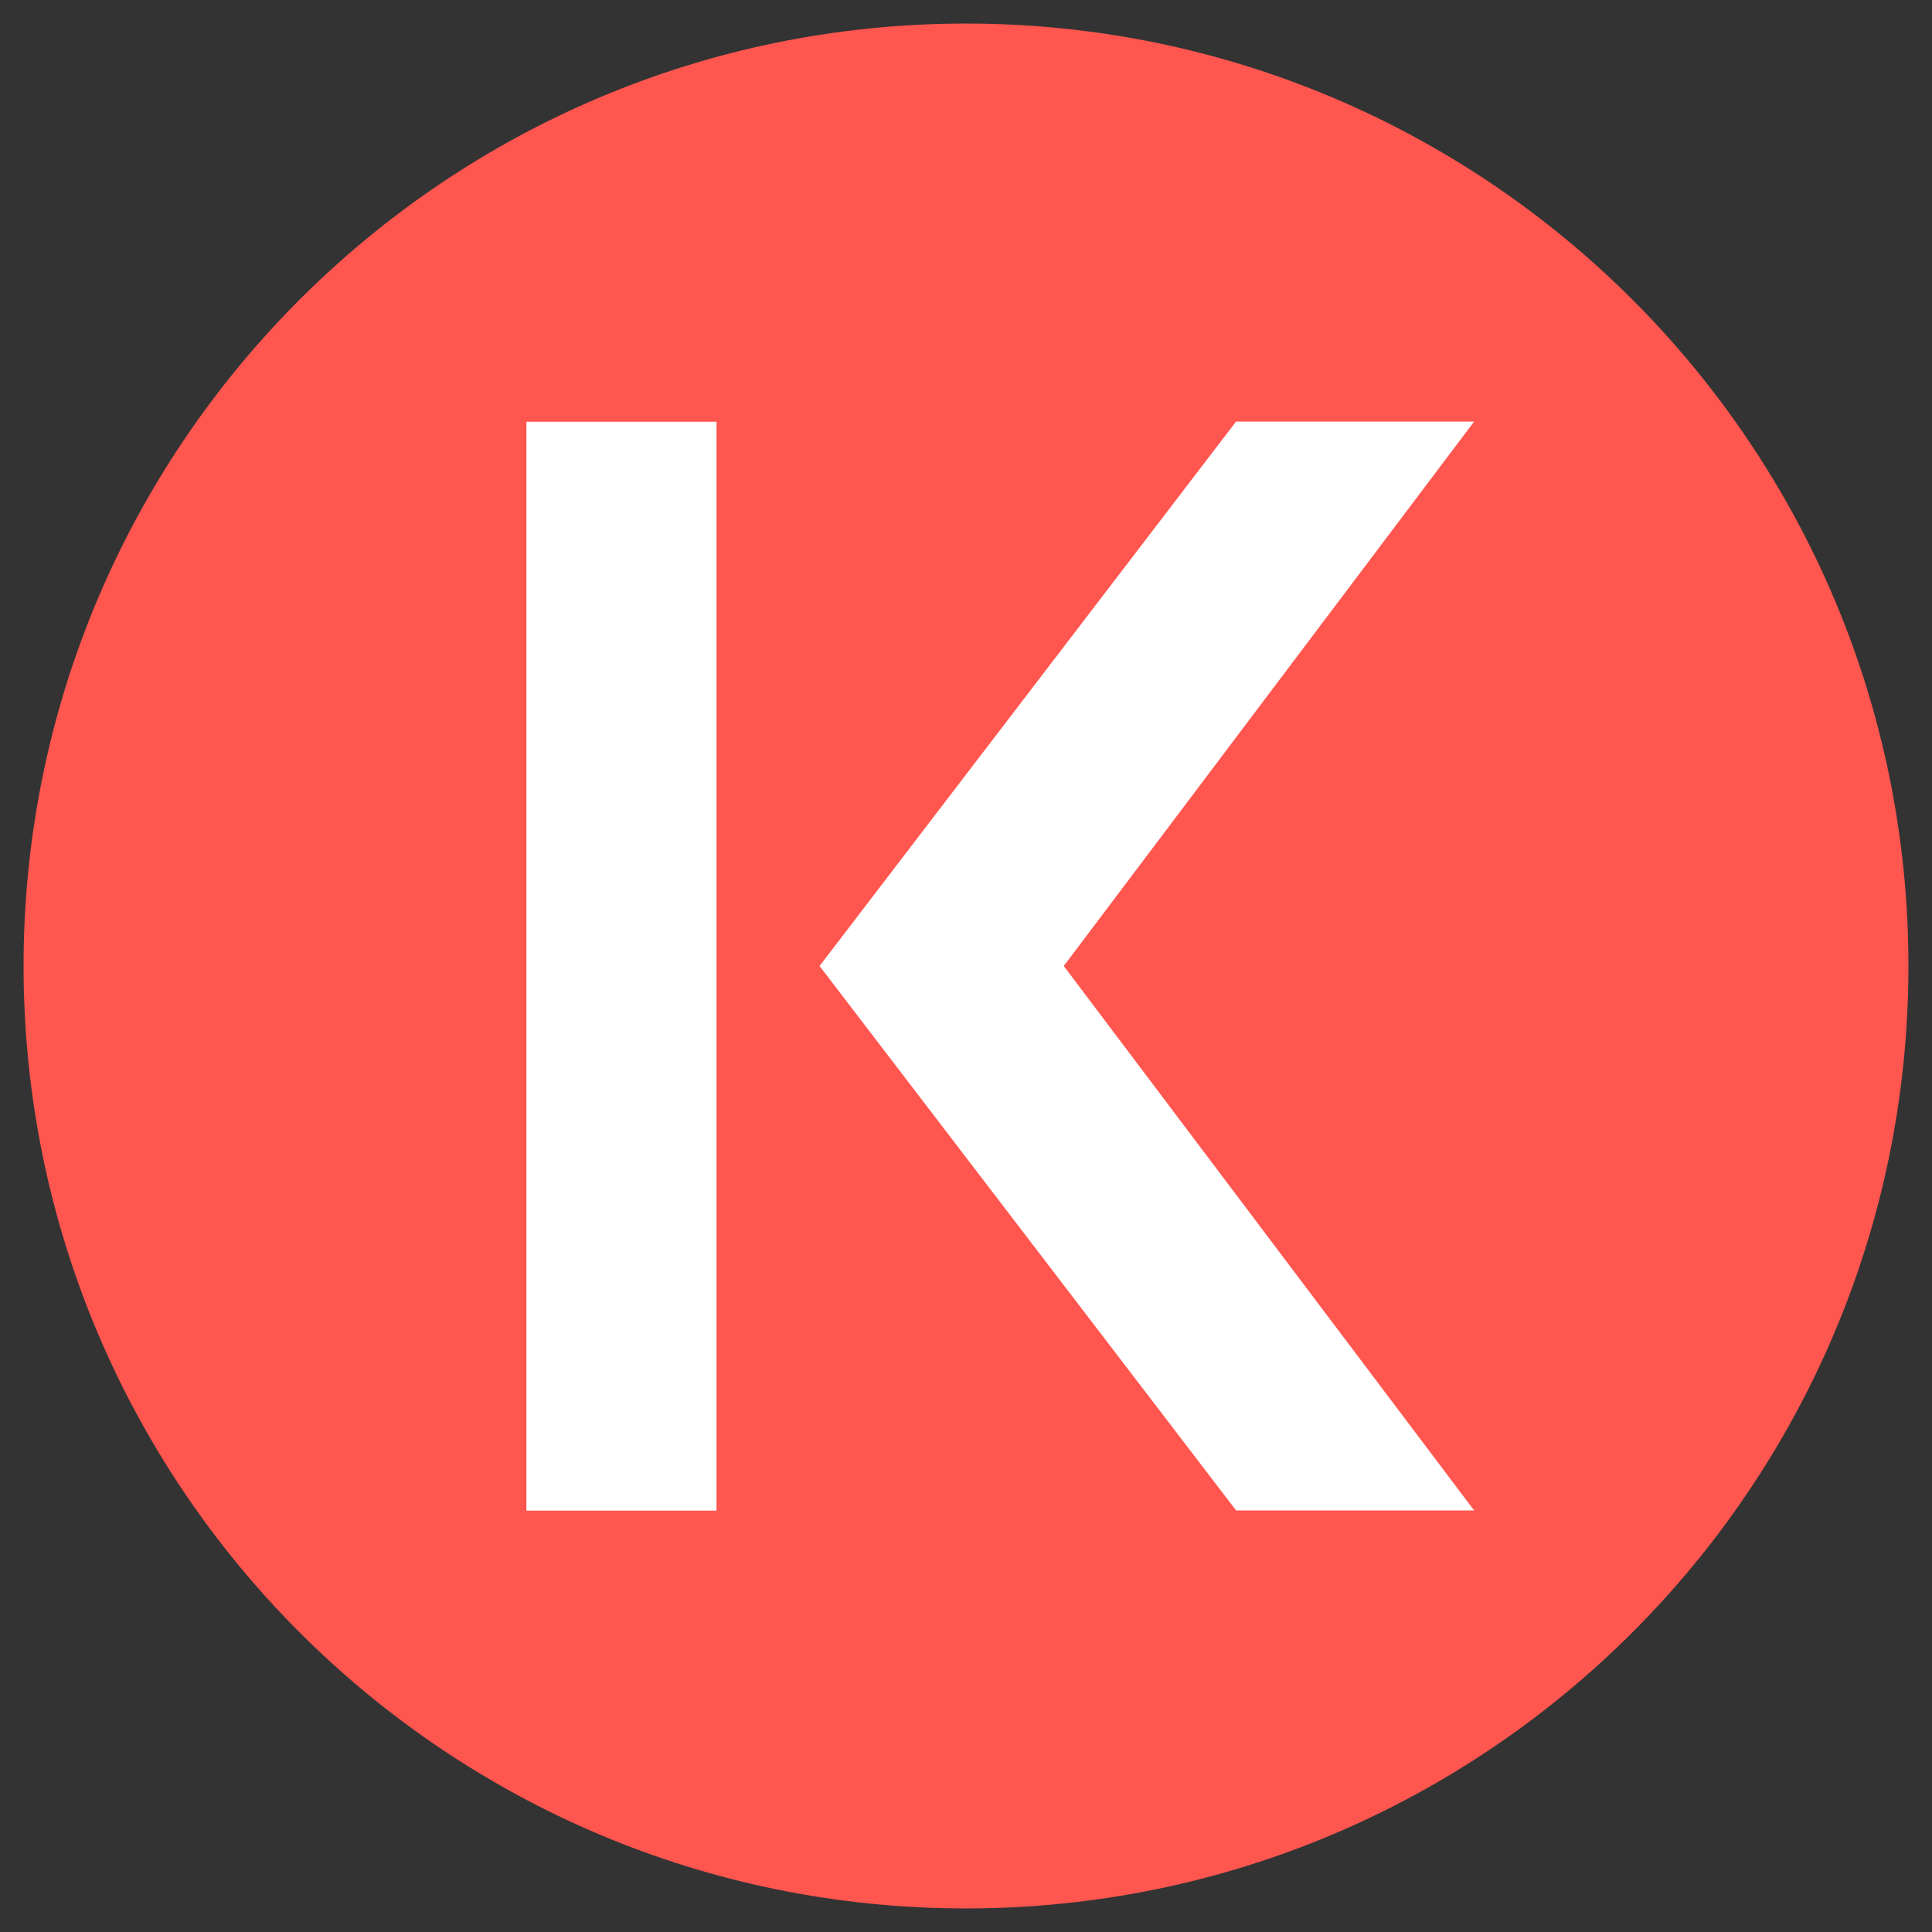
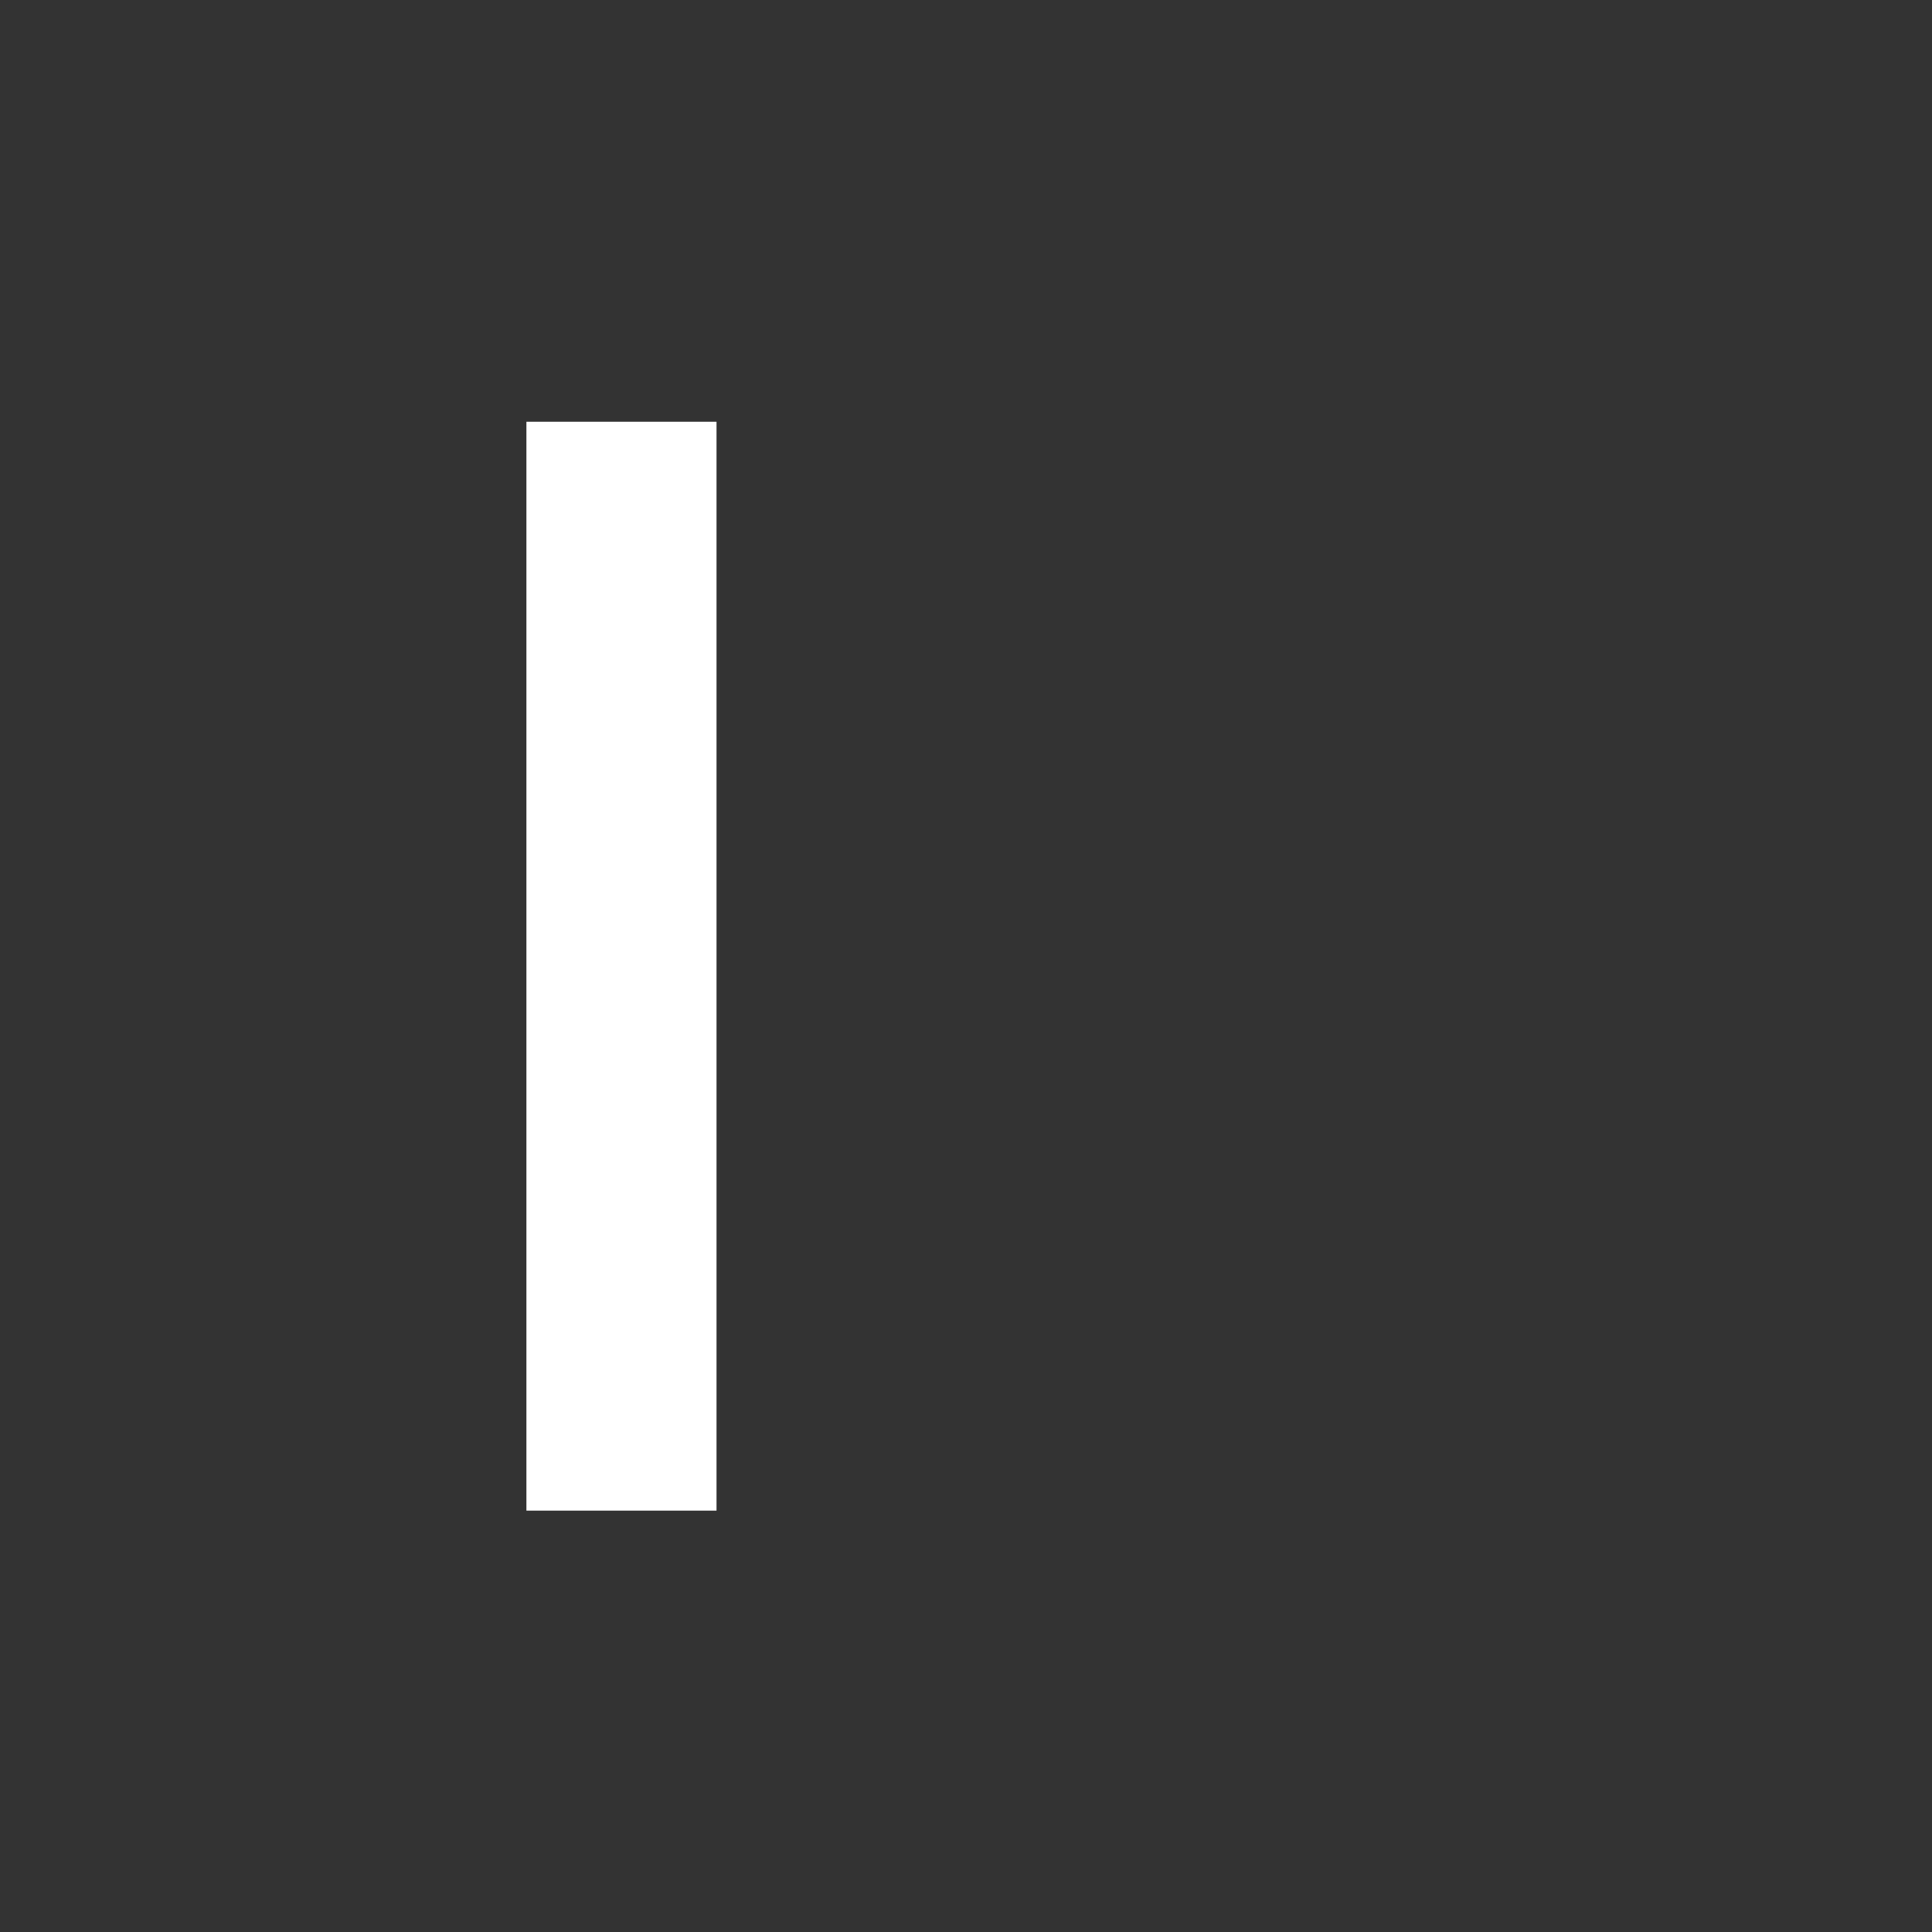
<svg xmlns="http://www.w3.org/2000/svg" width="30" height="30" viewBox="0 0 30 30" fill="none">
  <rect x="0" y="0" width="30" height="30" fill="#333333" stroke="none" />
-   <path d="M15 29.634C23.082 29.634 29.634 23.082 29.634 15C29.634 6.918 23.082 0.366 15 0.366C6.918 0.366 0.366 6.918 0.366 15C0.366 23.082 6.918 29.634 15 29.634Z" fill="#FF564F" />
  <path d="M11.126 23.457L11.126 6.549L8.174 6.549L8.174 23.457H11.126Z" fill="white" />
-   <path d="M19.194 23.454L12.726 15L19.194 6.546H22.89L16.518 15L22.89 23.454H19.194Z" fill="white" />
</svg>